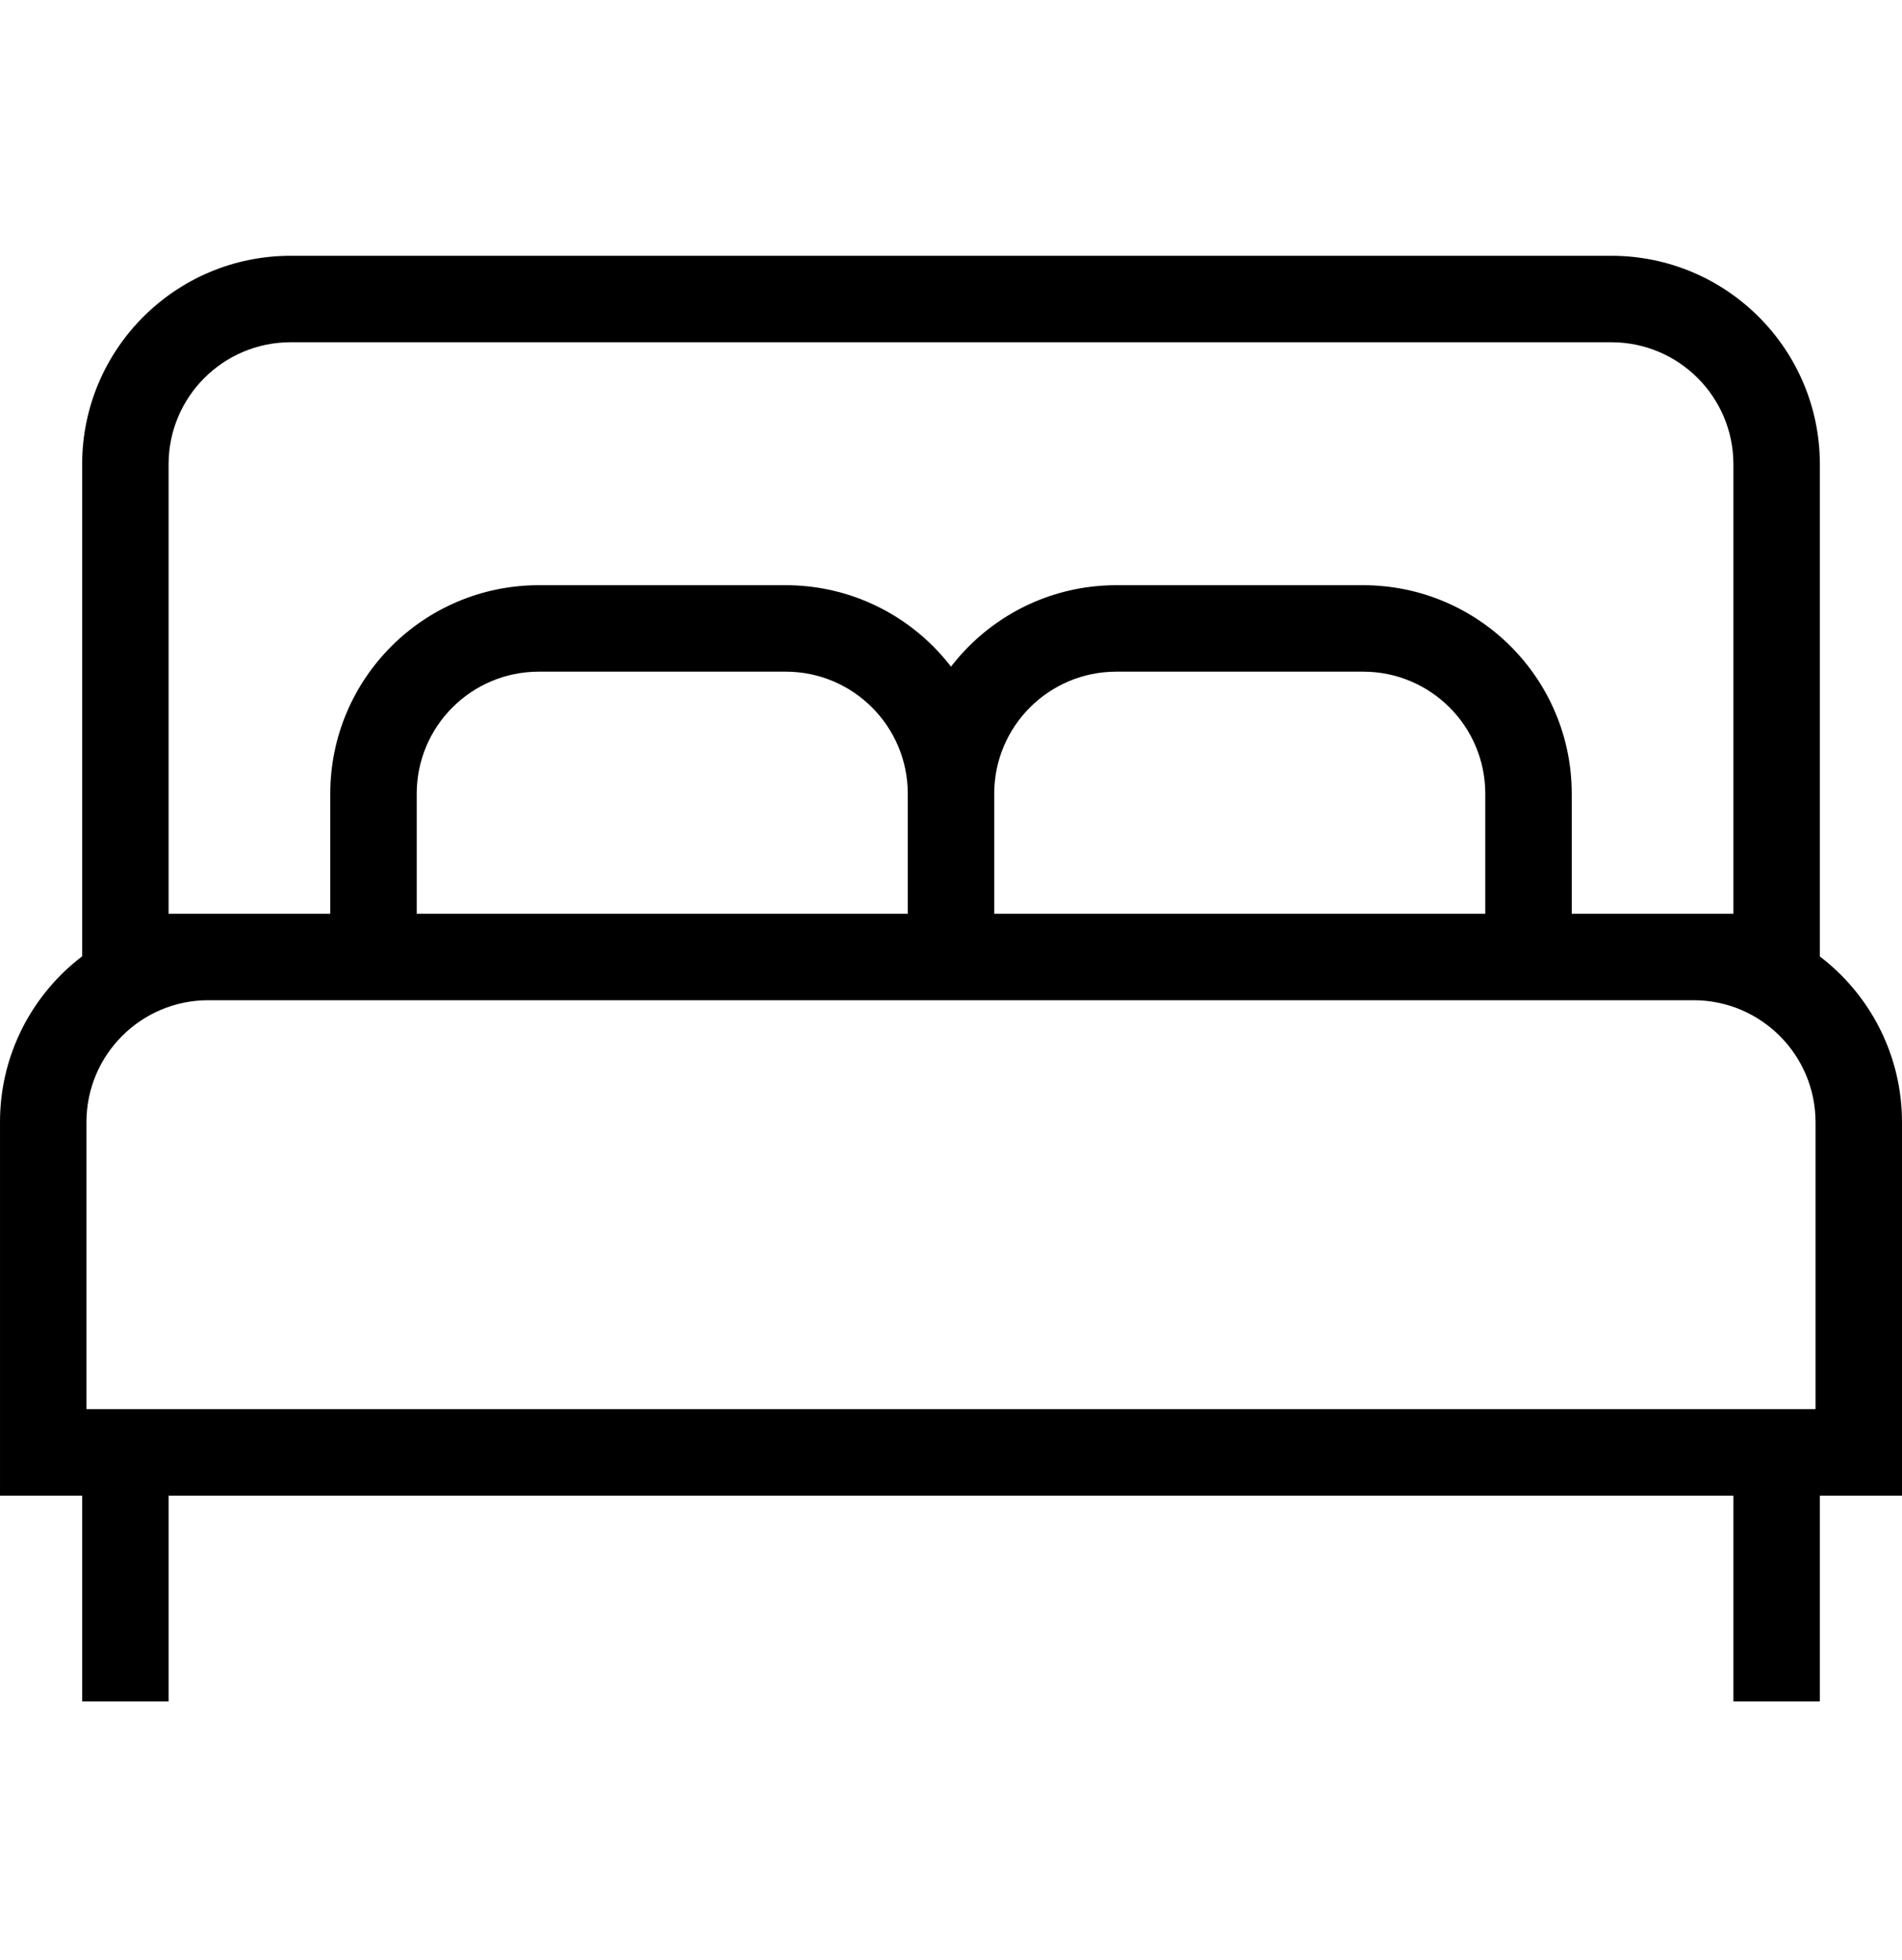
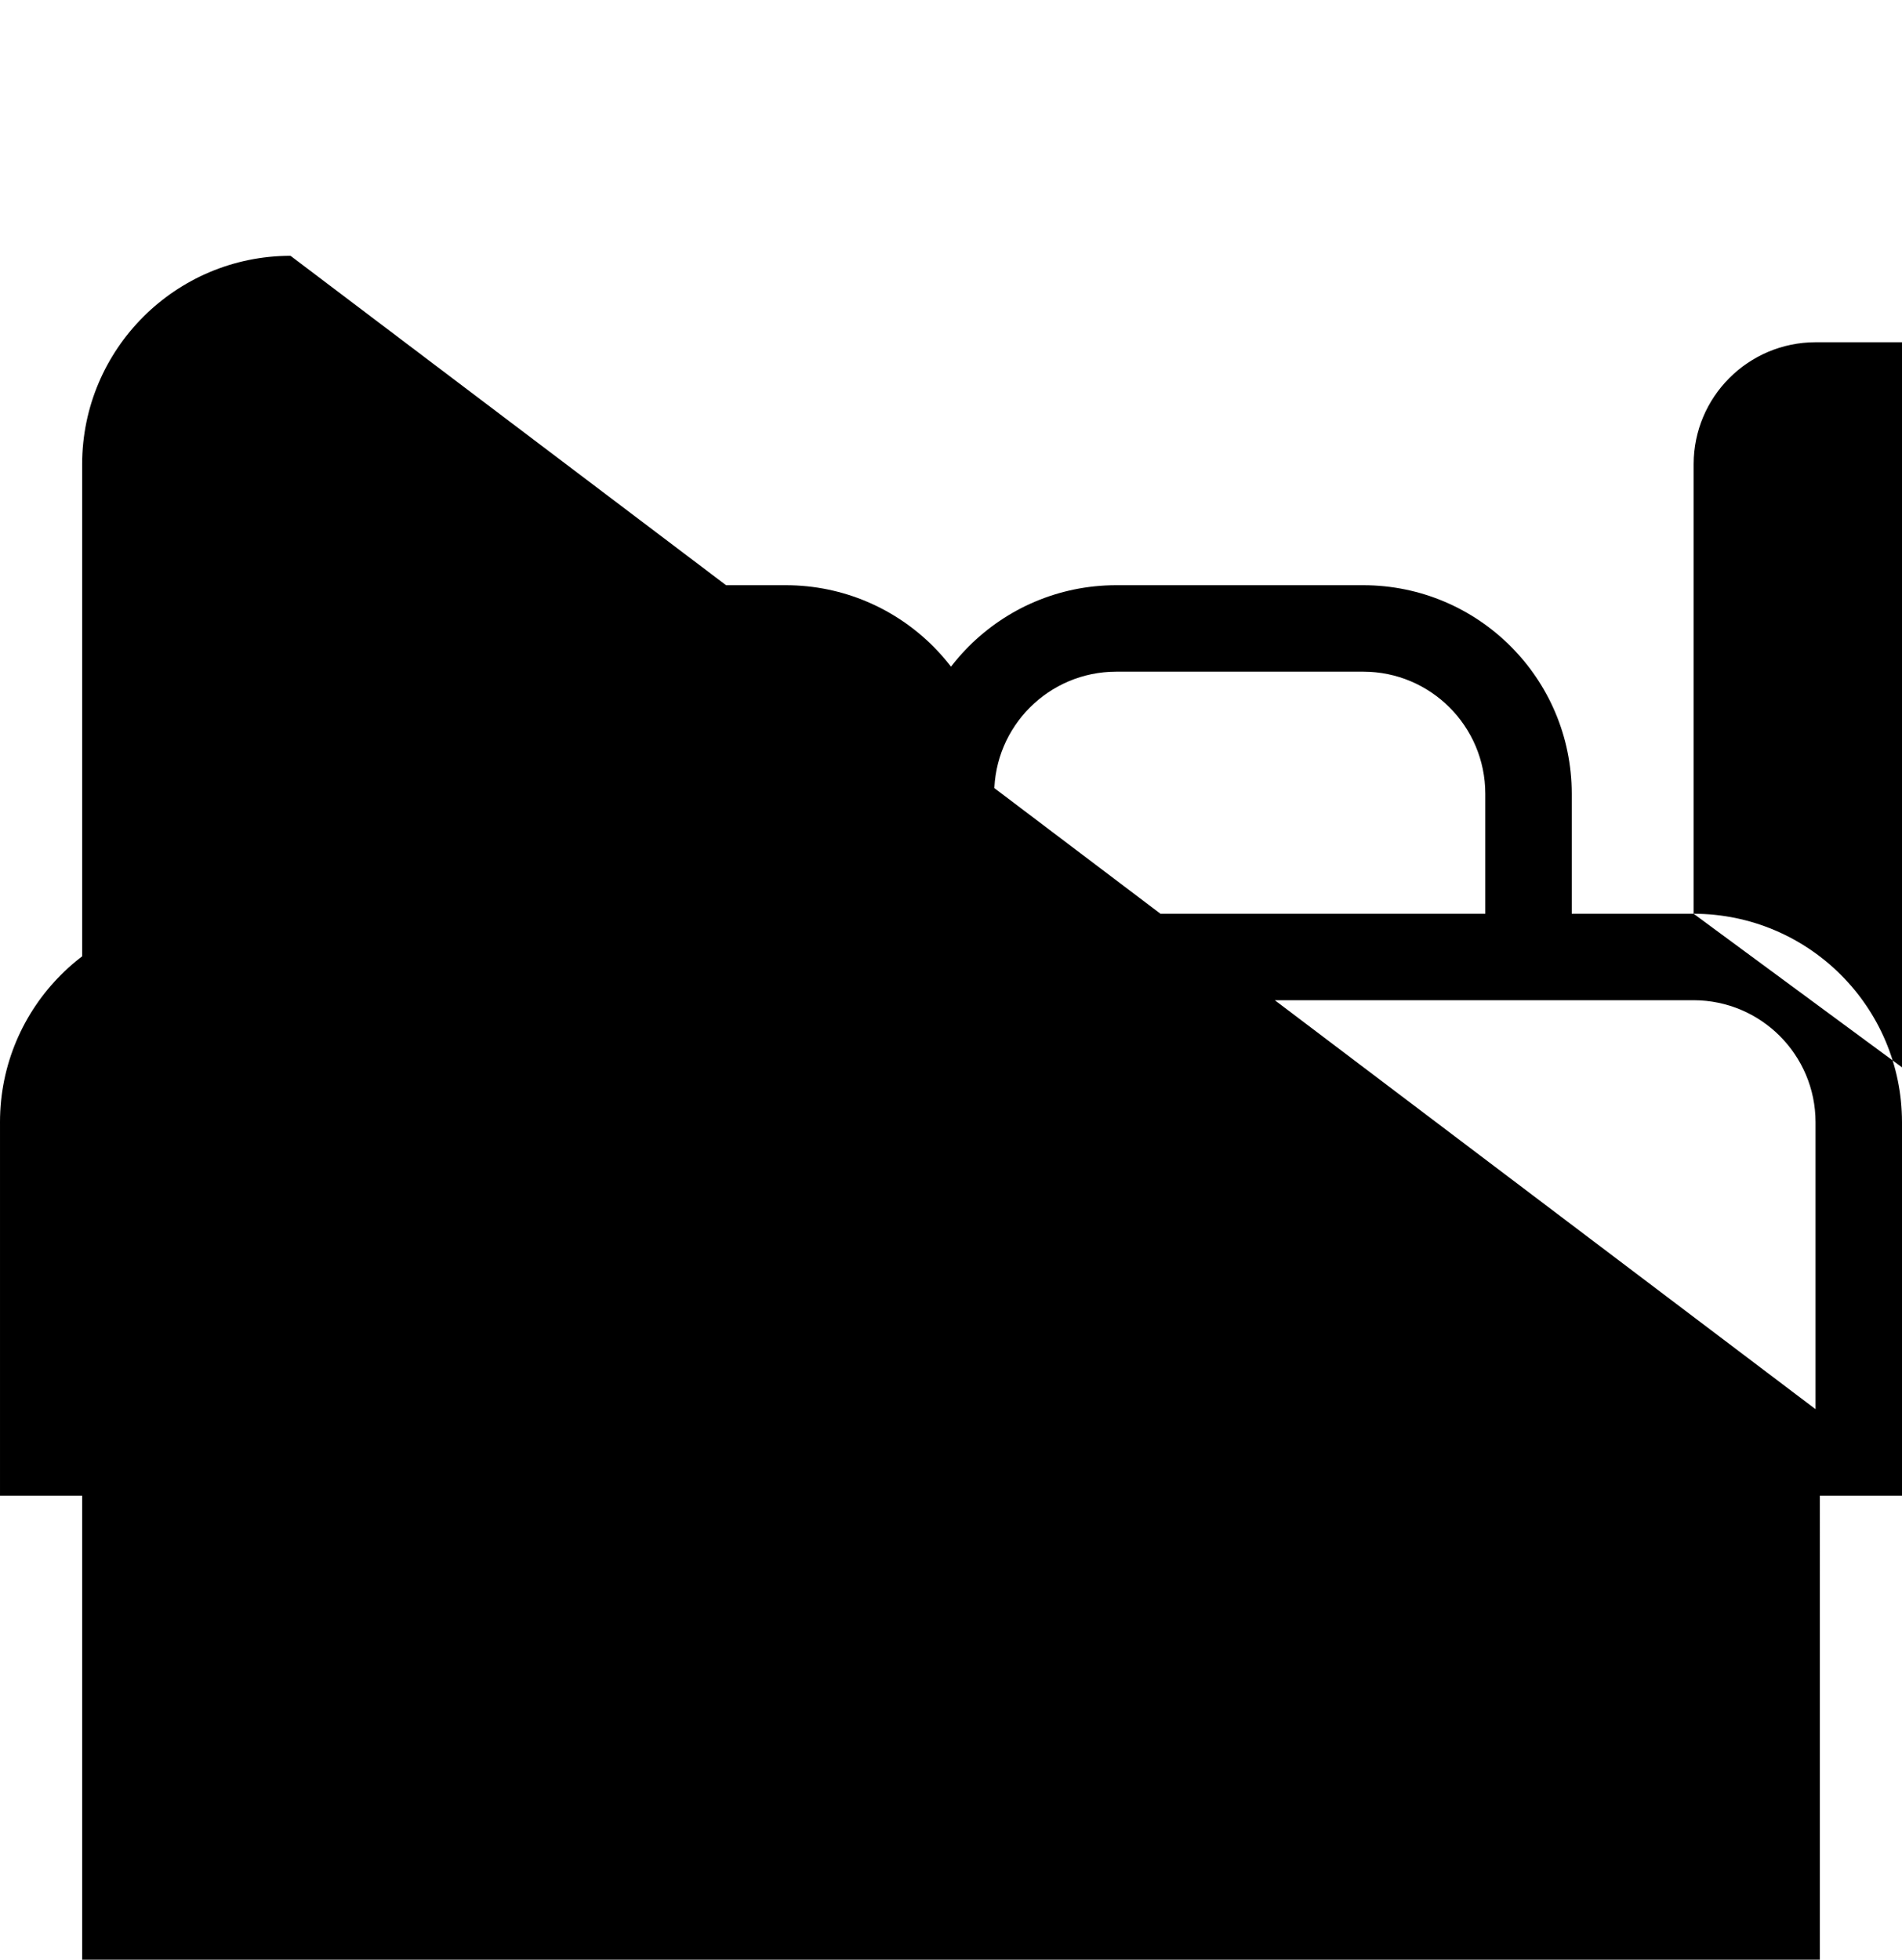
<svg xmlns="http://www.w3.org/2000/svg" viewBox="0 0 1024.004 1054.968">
-   <path d="M112.178 491.908h799.65c61.92.08 112.096 50.254 112.176 112.167V805.16H.004V605.013c-.002-.277-.004-.604-.004-.93 0-61.953 50.222-112.176 112.175-112.176h.004zm865.28 266.705v-154.53c-.053-36.226-29.404-65.577-65.624-65.63H112.178h-.004c-36.246 0-65.63 29.383-65.63 65.63 0 .245.002.49.005.735v-.037 153.834zM156.396 137.697H867.61c61.92.08 112.096 50.254 112.176 112.167v288.59H44.222V249.872c.08-61.92 50.254-112.095 112.167-112.175h.007zm776.843 354.21V249.873c-.054-36.225-29.405-65.576-65.625-65.63h-711.22c-36.225.054-65.576 29.405-65.63 65.625v242.04zM289.98 315.036H423.1c61.92.08 112.096 50.254 112.176 112.167v111.252h-357.47V427.21c.08-61.92 50.255-112.095 112.168-112.175h.008zm198.75 176.873V427.21c-.053-36.225-29.404-65.576-65.624-65.63H289.98c-36.224.054-65.575 29.405-65.628 65.625v64.703zm112.175-176.873h133.12c61.92.08 112.095 50.254 112.175 112.167v111.252H488.73V427.21c.08-61.92 50.255-112.095 112.168-112.175h.008zm198.75 176.873V427.21c-.054-36.225-29.405-65.576-65.625-65.63H600.905c-36.225.054-65.576 29.405-65.63 65.625v64.703zM90.766 915.938H44.222v-133.12h46.545zm889.018 0H933.24v-133.12h46.545z" />
+   <path d="M112.178 491.908h799.65c61.92.08 112.096 50.254 112.176 112.167V805.16H.004V605.013c-.002-.277-.004-.604-.004-.93 0-61.953 50.222-112.176 112.175-112.176h.004zm865.28 266.705v-154.53c-.053-36.226-29.404-65.577-65.624-65.63H112.178h-.004c-36.246 0-65.63 29.383-65.63 65.63 0 .245.002.49.005.735v-.037 153.834zH867.61c61.92.08 112.096 50.254 112.176 112.167v288.59H44.222V249.872c.08-61.92 50.254-112.095 112.167-112.175h.007zm776.843 354.21V249.873c-.054-36.225-29.405-65.576-65.625-65.63h-711.22c-36.225.054-65.576 29.405-65.63 65.625v242.04zM289.98 315.036H423.1c61.92.08 112.096 50.254 112.176 112.167v111.252h-357.47V427.21c.08-61.92 50.255-112.095 112.168-112.175h.008zm198.75 176.873V427.21c-.053-36.225-29.404-65.576-65.624-65.63H289.98c-36.224.054-65.575 29.405-65.628 65.625v64.703zm112.175-176.873h133.12c61.92.08 112.095 50.254 112.175 112.167v111.252H488.73V427.21c.08-61.92 50.255-112.095 112.168-112.175h.008zm198.75 176.873V427.21c-.054-36.225-29.405-65.576-65.625-65.63H600.905c-36.225.054-65.576 29.405-65.63 65.625v64.703zM90.766 915.938H44.222v-133.12h46.545zm889.018 0H933.24v-133.12h46.545z" />
</svg>